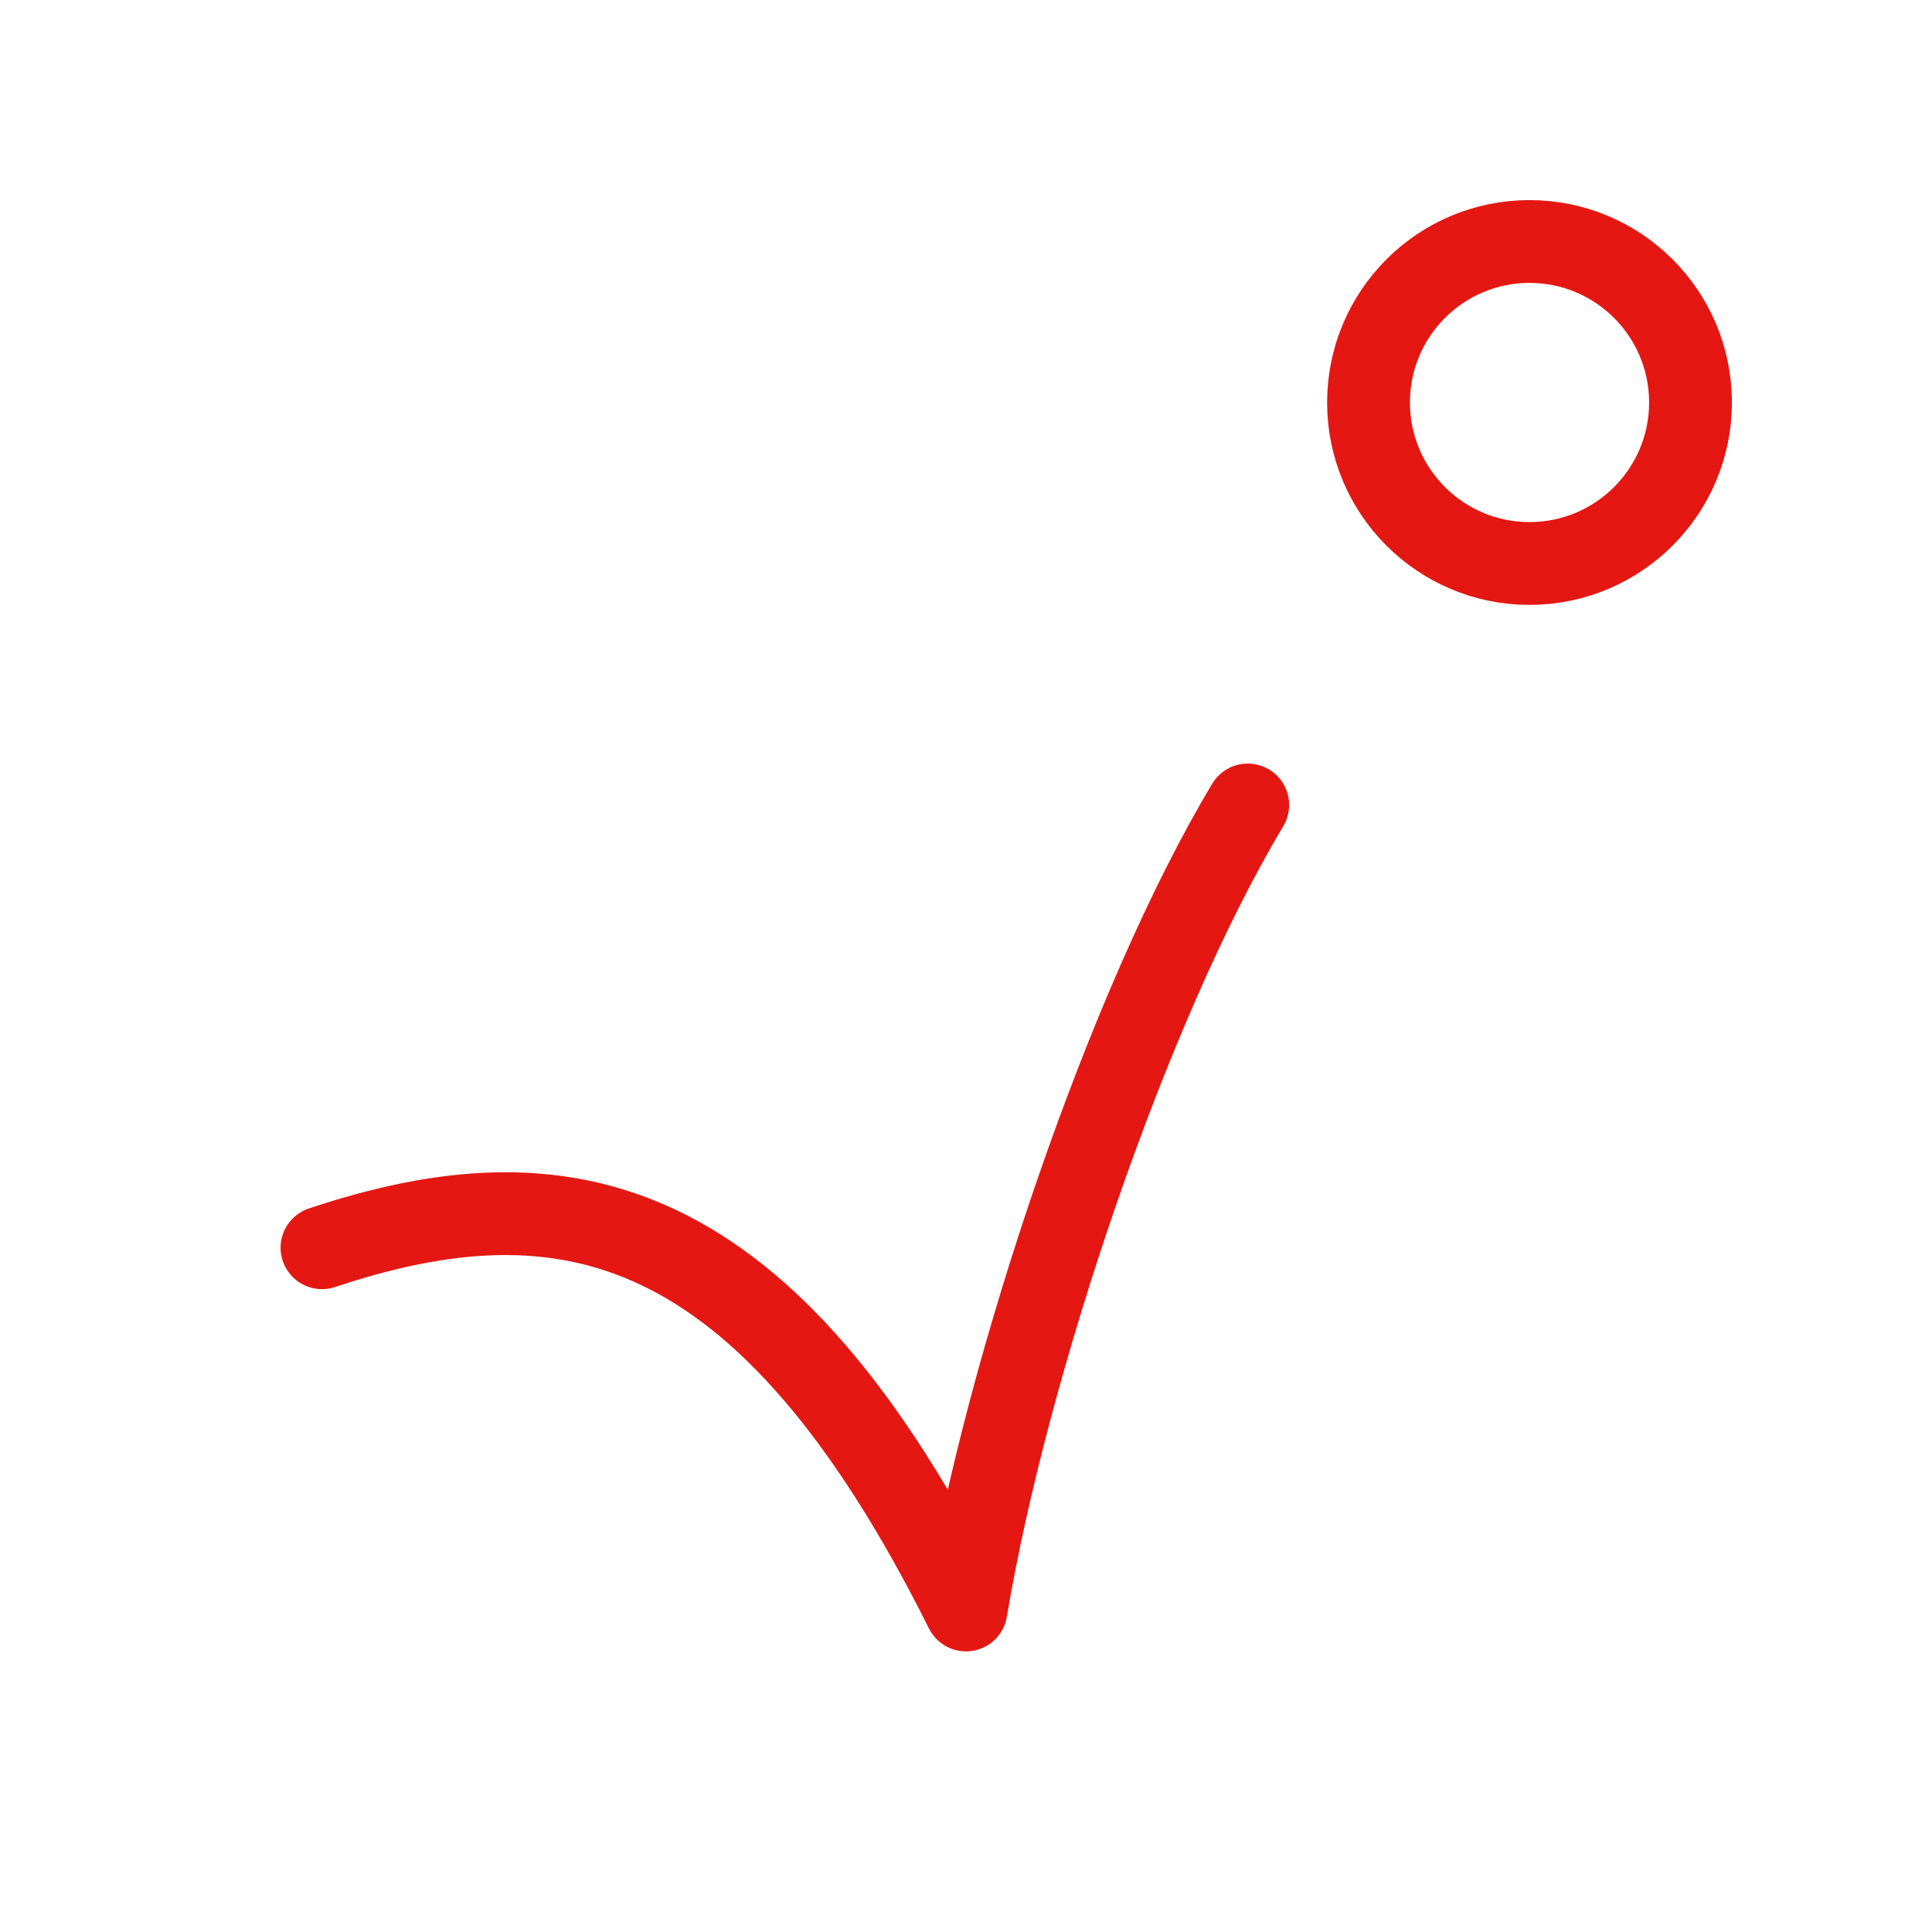
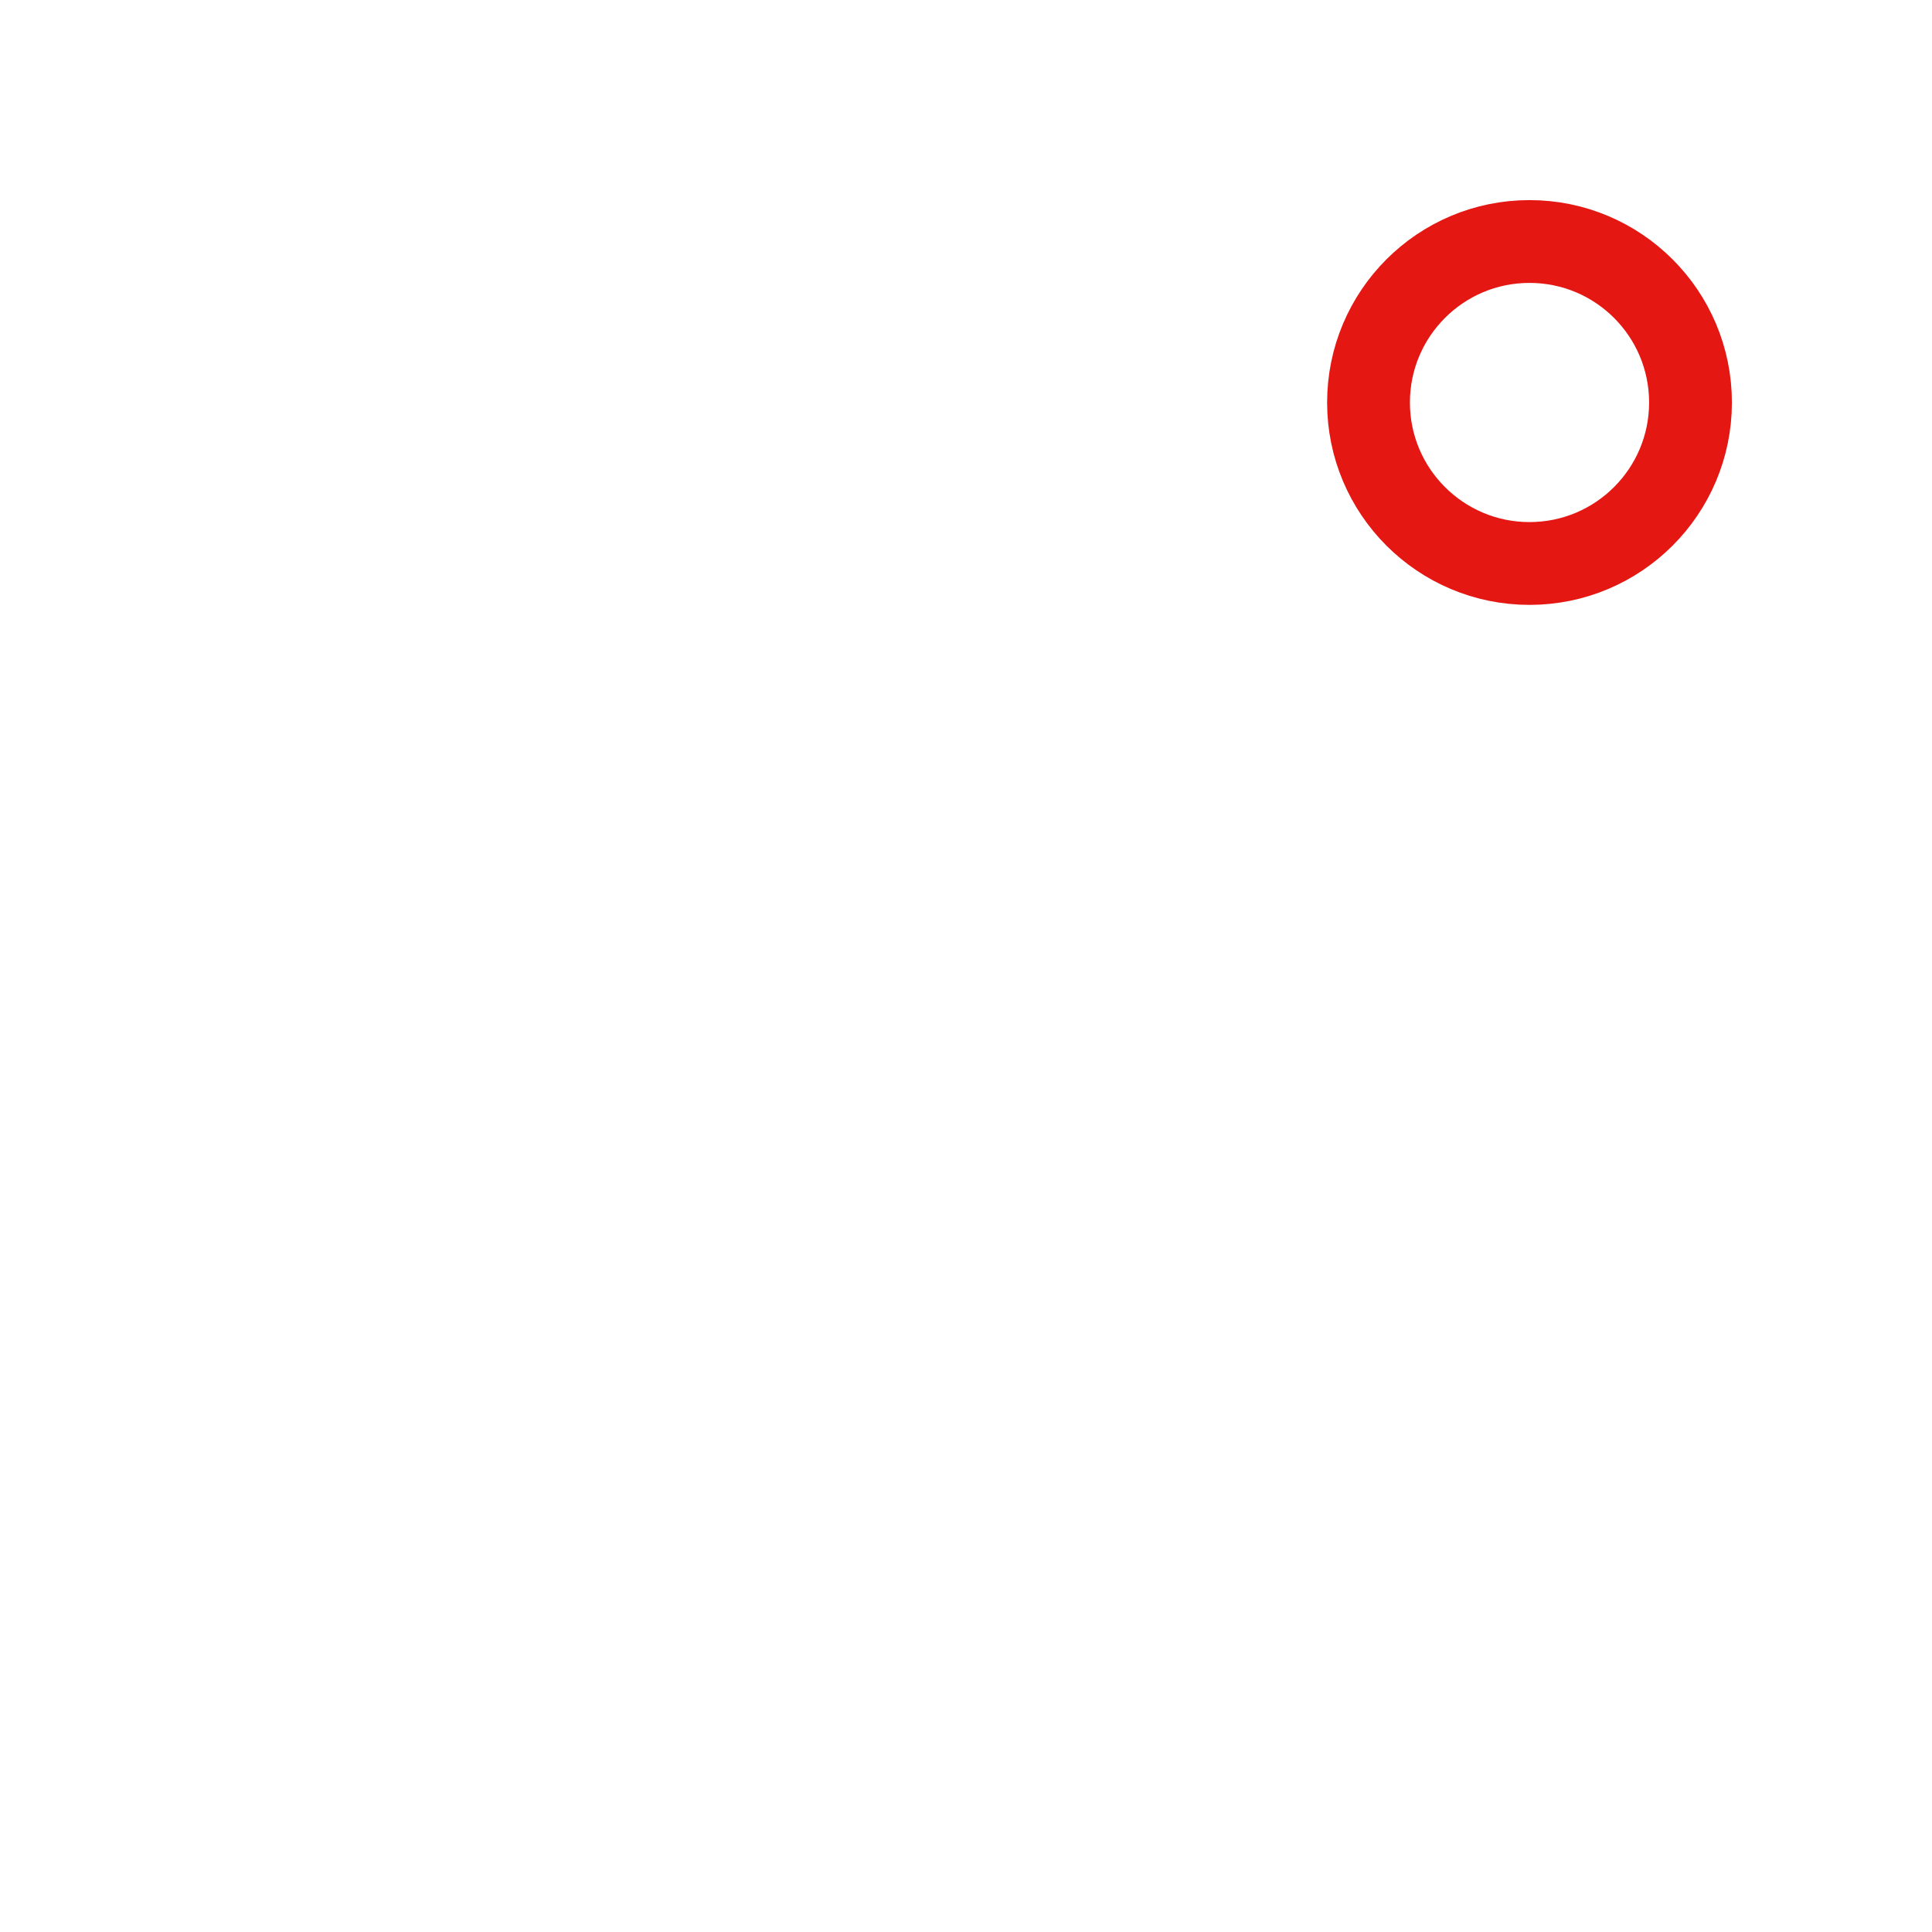
<svg xmlns="http://www.w3.org/2000/svg" width="35" height="35" viewBox="0 0 35 35" fill="none">
  <path d="M27.708 10.208C26.098 10.208 24.792 8.902 24.792 7.292C24.792 5.681 26.098 4.375 27.708 4.375C29.319 4.375 30.625 5.681 30.625 7.292C30.625 8.902 29.319 10.208 27.708 10.208Z" stroke="#E41713" stroke-width="1.5" stroke-linecap="round" stroke-linejoin="round" />
-   <path d="M5.833 22.604C10.208 21.145 13.854 21.875 17.5 29.166C18.229 24.791 20.416 18.229 22.604 14.583" stroke="#E41713" stroke-width="1.5" stroke-linecap="round" stroke-linejoin="round" />
</svg>